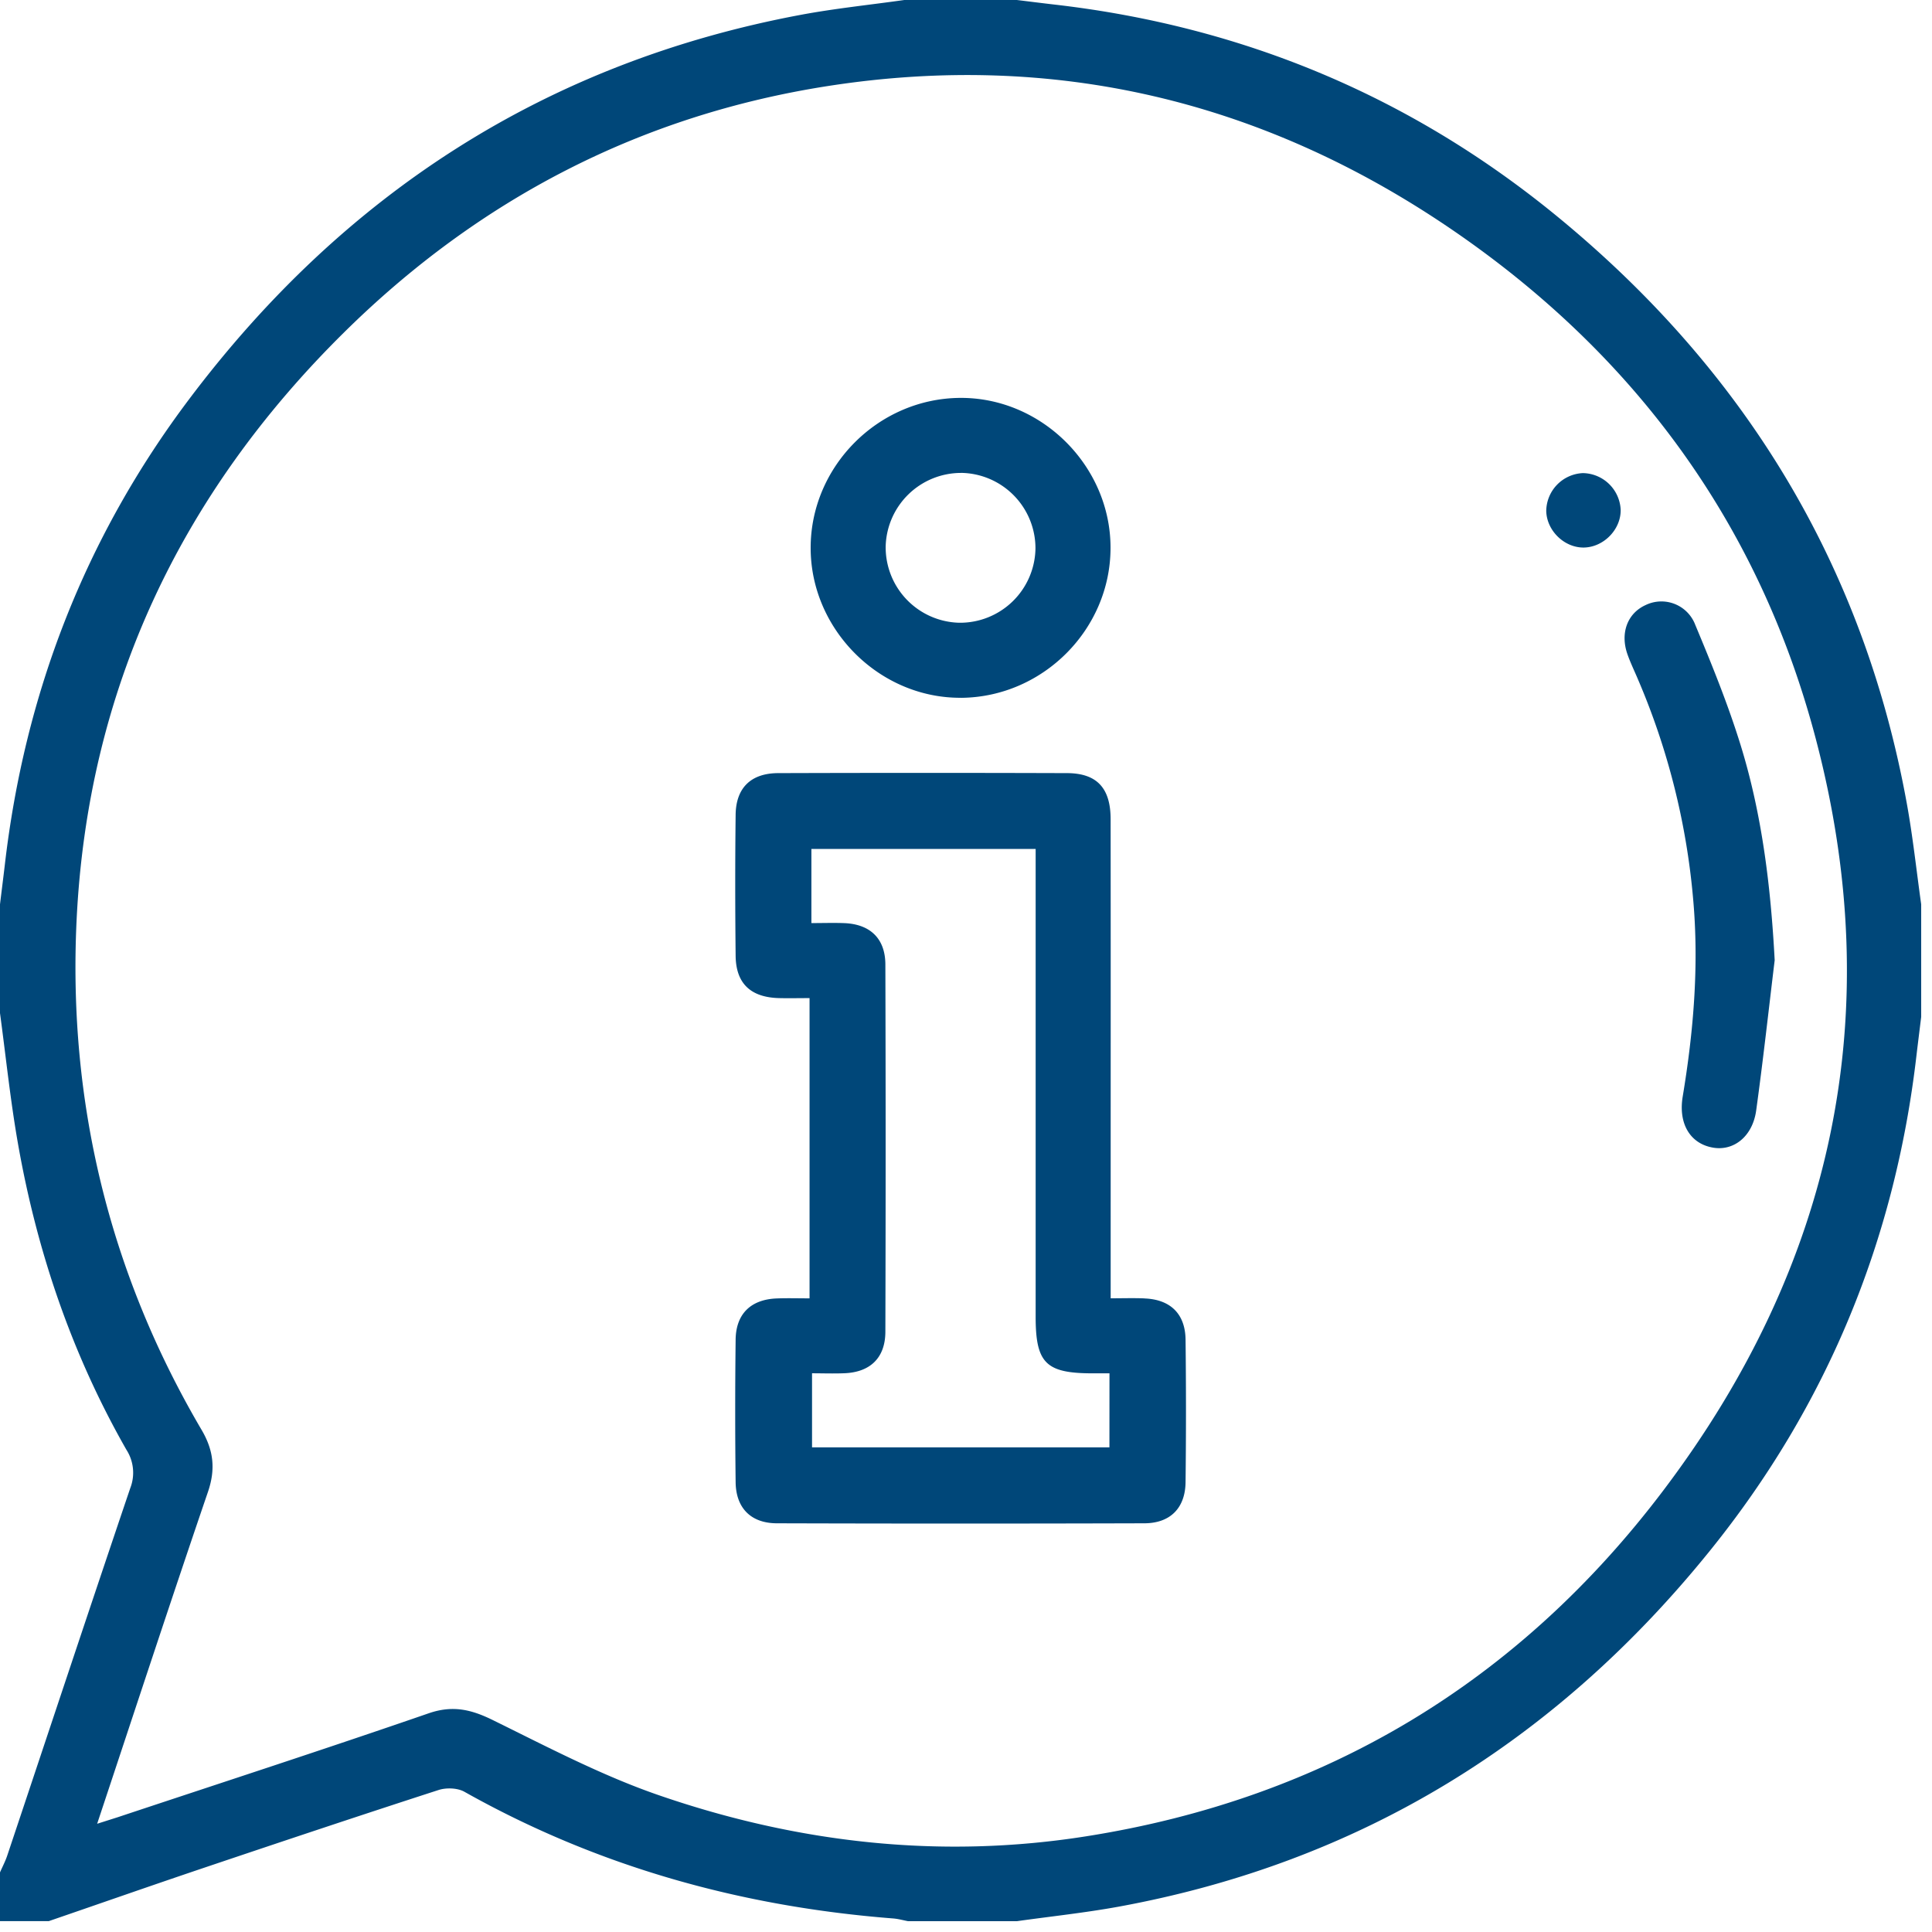
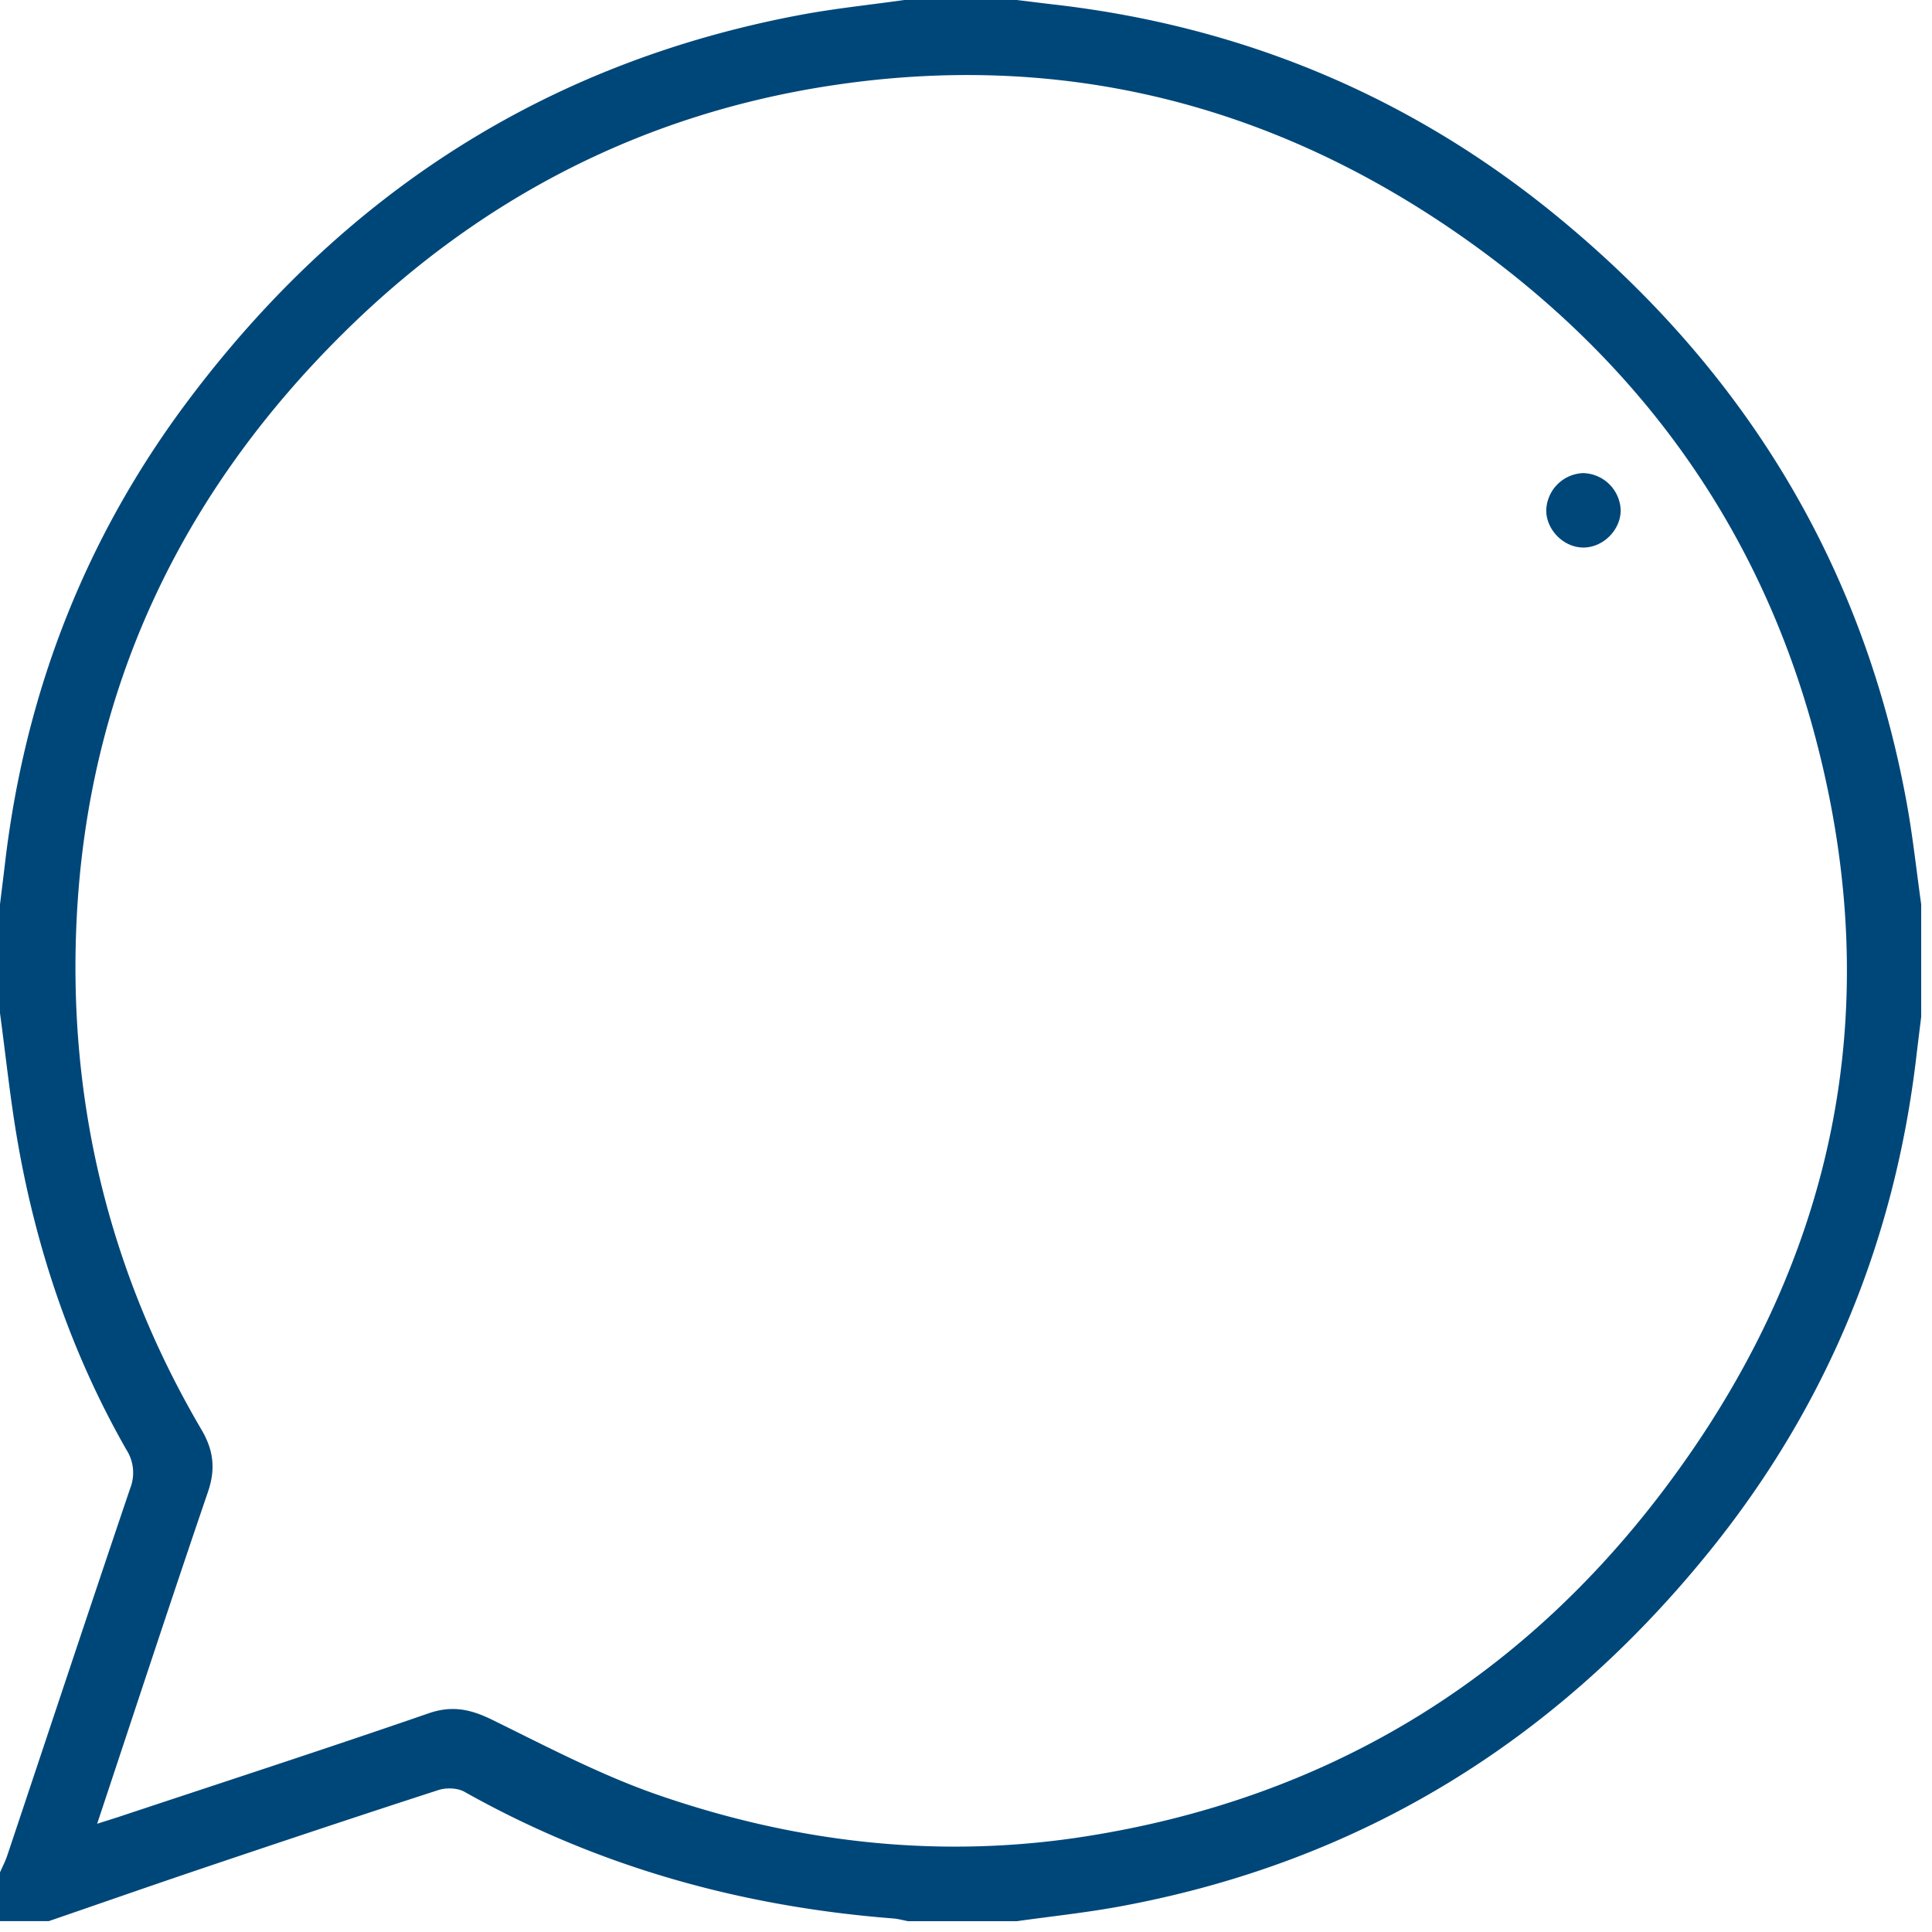
<svg xmlns="http://www.w3.org/2000/svg" width="42" height="42" viewBox="0 0 42 42">
  <g>
    <g>
      <g>
        <path fill="#004779" d="M36.175 32.38c-3.154 4.18-7.367 6.721-12.565 7.54-3.162.5-6.268.146-9.277-.89-1.25-.43-2.435-1.055-3.626-1.64-.467-.229-.869-.323-1.386-.145-2.244.775-4.503 1.509-6.756 2.258l-.453.144c.816-2.454 1.597-4.838 2.408-7.212.17-.496.124-.905-.137-1.35-2.01-3.419-2.906-7.138-2.718-11.077.24-5.008 2.256-9.267 5.813-12.78 2.935-2.9 6.446-4.726 10.534-5.36 4.91-.76 9.431.32 13.52 3.102 3.989 2.715 6.708 6.406 7.94 11.085 1.57 5.957.393 11.437-3.297 16.325zm5.274-14.932c-.95-5.202-3.55-9.432-7.621-12.763-3.17-2.593-6.81-4.11-10.881-4.583-.28-.032-.56-.068-.841-.102h-2.447c-.75.106-1.505.183-2.249.322-5.53 1.035-9.933 3.884-13.297 8.354C1.85 11.68.534 15.077.103 18.816c-.033.28-.069.562-.103.843v2.365c.127.94.224 1.884.387 2.817.412 2.355 1.173 4.594 2.362 6.677a.924.924 0 0 1 .082.835c-.9 2.658-1.783 5.323-2.673 7.984-.042.126-.105.245-.158.367v1.06h1.06c1.138-.391 2.274-.789 3.414-1.173 1.683-.567 3.368-1.13 5.058-1.677.168-.055.413-.047.563.037 2.9 1.631 6.023 2.498 9.328 2.755.106.009.212.039.317.059h2.366c.737-.104 1.478-.182 2.209-.315 5.261-.963 9.525-3.606 12.865-7.748 2.534-3.142 4.016-6.74 4.482-10.753.033-.281.069-.562.103-.843v-2.447c-.104-.738-.182-1.48-.316-2.211z" />
      </g>
      <g>
-         <path fill="#004779" d="M24.118 31.464h-6.465v-1.61c.226 0 .466.009.704-.001.56-.022.888-.335.89-.899.008-2.663.008-5.326 0-7.989-.002-.562-.331-.874-.892-.897-.228-.009-.457-.001-.716-.001v-1.612h4.875v10.169c0 1.004.22 1.227 1.215 1.231h.39zm.761-3.238c-.238-.01-.477-.002-.734-.002V26.13c0-2.773.002-5.546-.001-8.319 0-.681-.299-1.002-.95-1.004a961.671 961.671 0 0 0-6.28 0c-.592.003-.916.323-.922.908-.012 1.02-.011 2.039 0 3.058.005.608.327.91.947.925.214.005.428 0 .66 0v6.527c-.256 0-.485-.007-.714.002-.561.022-.886.334-.893.896a129.516 129.516 0 0 0 0 3.099c.007.562.332.891.894.893 2.664.008 5.329.008 7.993 0 .562-.002.887-.332.894-.893.012-1.033.012-2.067 0-3.1-.007-.562-.332-.874-.894-.895z" />
-       </g>
+         </g>
      <g>
-         <path fill="#004779" d="M20.89 10.28a1.64 1.64 0 0 1 1.62 1.648 1.64 1.64 0 0 1-1.656 1.61 1.64 1.64 0 0 1-1.6-1.667 1.64 1.64 0 0 1 1.636-1.59zm.011 4.89c1.775-.018 3.24-1.49 3.241-3.26.002-1.781-1.502-3.277-3.279-3.26-1.774.016-3.24 1.49-3.24 3.258-.002 1.782 1.502 3.278 3.278 3.261z" />
-       </g>
+         </g>
      <g>
-         <path fill="#004779" d="M36.854 13.585a.787.787 0 0 0-1.083-.43c-.393.18-.554.609-.391 1.07.063.179.146.35.22.525a15.52 15.52 0 0 1 1.207 4.79c.13 1.446.01 2.873-.226 4.296-.1.596.166 1.033.667 1.114.45.073.853-.251.93-.81.15-1.086.27-2.177.402-3.266-.085-1.593-.272-3.155-.738-4.668-.275-.89-.628-1.76-.988-2.621z" />
-       </g>
+         </g>
      <g>
        <path fill="#004779" d="M34.41 10.285a.834.834 0 0 0-.796.821c.008.43.395.805.821.797.43-.009.805-.395.797-.822a.836.836 0 0 0-.821-.796z" />
      </g>
    </g>
  </g>
</svg>